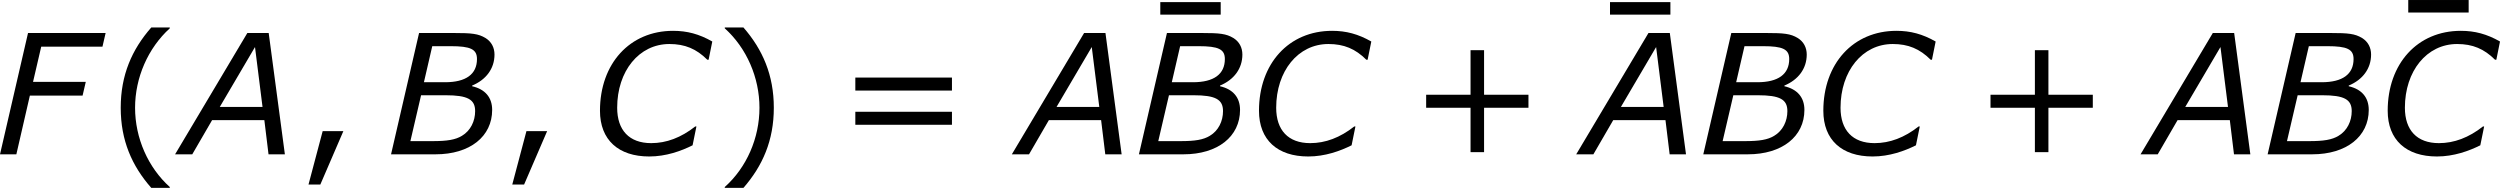
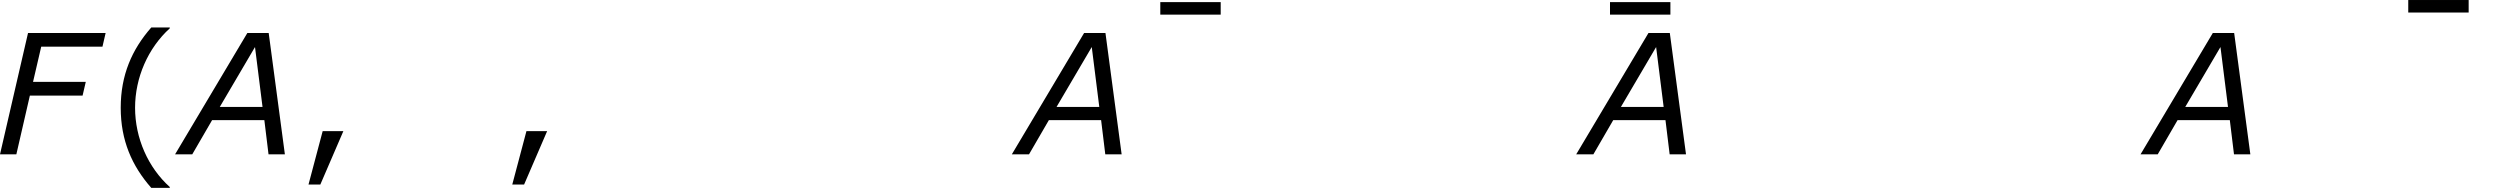
<svg xmlns="http://www.w3.org/2000/svg" xmlns:xlink="http://www.w3.org/1999/xlink" version="1.1" width="183.998pt" height="13.825pt" viewBox="-.301 -.249 183.998 13.825">
  <defs>
    <path id="g3-40" d="M4.152 2.185V2.13C2.739 .859 1.891-1.054 1.891-3.032C1.891-4.999 2.739-6.923 4.152-8.206V-8.26H2.945C1.685-6.825 .956-5.162 .956-3.032S1.685 .75 2.945 2.185H4.152Z" />
-     <path id="g3-41" d="M3.978-3.032C3.978-5.162 3.25-6.825 2-8.26H.783V-8.206C2.206-6.923 3.043-4.999 3.043-3.032C3.043-1.054 2.206 .859 .783 2.13V2.185H2C3.25 .75 3.978-.902 3.978-3.032Z" />
-     <path id="g3-43" d="M7.782-3.032V-3.88H4.891V-6.782H4.01V-3.88H1.119V-3.032H4.01V-.141H4.891V-3.032H7.782Z" />
    <path id="g3-44" d="M3.054-1.511H1.706L.783 1.967H1.554L3.054-1.511Z" />
-     <path id="g3-61" d="M7.597-4.152V-4.999H1.304V-4.152H7.597ZM7.597-1.924V-2.771H1.304V-1.924H7.597Z" />
    <path id="g3-175" d="M5.423-7.086V-7.901H1.489V-7.086H5.423Z" />
-     <path id="g1-65" d="M6.695 0L5.641-7.901H4.25L-.456 0H.663L1.956-2.228H5.358L5.63 0H6.695ZM5.239-3.087H2.456L4.749-6.988L5.239-3.087Z" />
-     <path id="g1-66" d="M3.271 0C5.51 0 6.956-1.163 6.956-2.891C6.956-3.706 6.499-4.239 5.652-4.434V-4.478C6.564-4.858 7.108-5.586 7.108-6.499C7.108-6.945 6.912-7.336 6.521-7.575C6.054-7.858 5.619-7.901 4.467-7.901H2.195L.37 0H3.271ZM5.967-6.206C5.967-5.217 5.249-4.695 3.891-4.695H2.511L3.054-7.043H4.26C5.543-7.043 5.967-6.847 5.967-6.206ZM5.847-2.815C5.847-2.163 5.554-1.543 4.989-1.206C4.565-.946 4.021-.859 3.076-.859H1.63L2.326-3.847H3.923C5.358-3.847 5.847-3.576 5.847-2.815Z" />
-     <path id="g1-67" d="M3.913 .141C5.01 .141 5.999-.217 6.738-.587L6.988-1.815H6.912C5.988-1.087 5.032-.728 4.043-.728C2.608-.728 1.826-1.576 1.826-3.032C1.826-5.423 3.25-7.184 5.228-7.184C6.238-7.184 6.988-6.869 7.695-6.162H7.782L8.021-7.347C7.162-7.836 6.38-8.043 5.467-8.043C2.652-8.043 .706-5.912 .706-2.837C.706-.935 1.913 .141 3.913 .141Z" />
+     <path id="g1-65" d="M6.695 0L5.641-7.901H4.25L-.456 0H.663L1.956-2.228H5.358L5.63 0H6.695ZM5.239-3.087H2.456L4.749-6.988Z" />
    <path id="g1-70" d="M7.043-7.01L7.249-7.901H2.195L.37 0H1.435L2.315-3.826H5.749L5.956-4.717H2.521L3.054-7.01H7.043Z" />
  </defs>
  <g id="page1" transform="matrix(1.13 0 0 1.13 -80.649 -66.57)">
    <use x="70.735" y="68.742" xlink:href="#g1-70" />
    <use x="78.011" y="68.742" xlink:href="#g3-40" />
    <use x="82.964" y="68.742" xlink:href="#g1-65" />
    <use x="90.415" y="68.742" xlink:href="#g3-44" />
    <use x="96.204" y="68.742" xlink:href="#g1-66" />
    <use x="103.687" y="68.742" xlink:href="#g3-44" />
    <use x="109.476" y="68.742" xlink:href="#g1-67" />
    <use x="117.527" y="68.742" xlink:href="#g3-41" />
    <use x="125.51" y="68.742" xlink:href="#g3-61" />
    <use x="137.464" y="68.742" xlink:href="#g1-65" />
    <use x="145.188" y="66.73" xlink:href="#g3-175" />
    <use x="144.915" y="68.742" xlink:href="#g1-66" />
    <use x="152.399" y="68.742" xlink:href="#g1-67" />
    <use x="162.874" y="68.742" xlink:href="#g3-43" />
    <use x="174.478" y="66.73" xlink:href="#g3-175" />
    <use x="174.222" y="68.742" xlink:href="#g1-65" />
    <use x="181.673" y="68.742" xlink:href="#g1-66" />
    <use x="189.156" y="68.742" xlink:href="#g1-67" />
    <use x="199.631" y="68.742" xlink:href="#g3-43" />
    <use x="210.979" y="68.742" xlink:href="#g1-65" />
    <use x="218.43" y="68.742" xlink:href="#g1-66" />
    <use x="226.47" y="66.593" xlink:href="#g3-175" />
    <use x="225.914" y="68.742" xlink:href="#g1-67" />
  </g>
</svg>